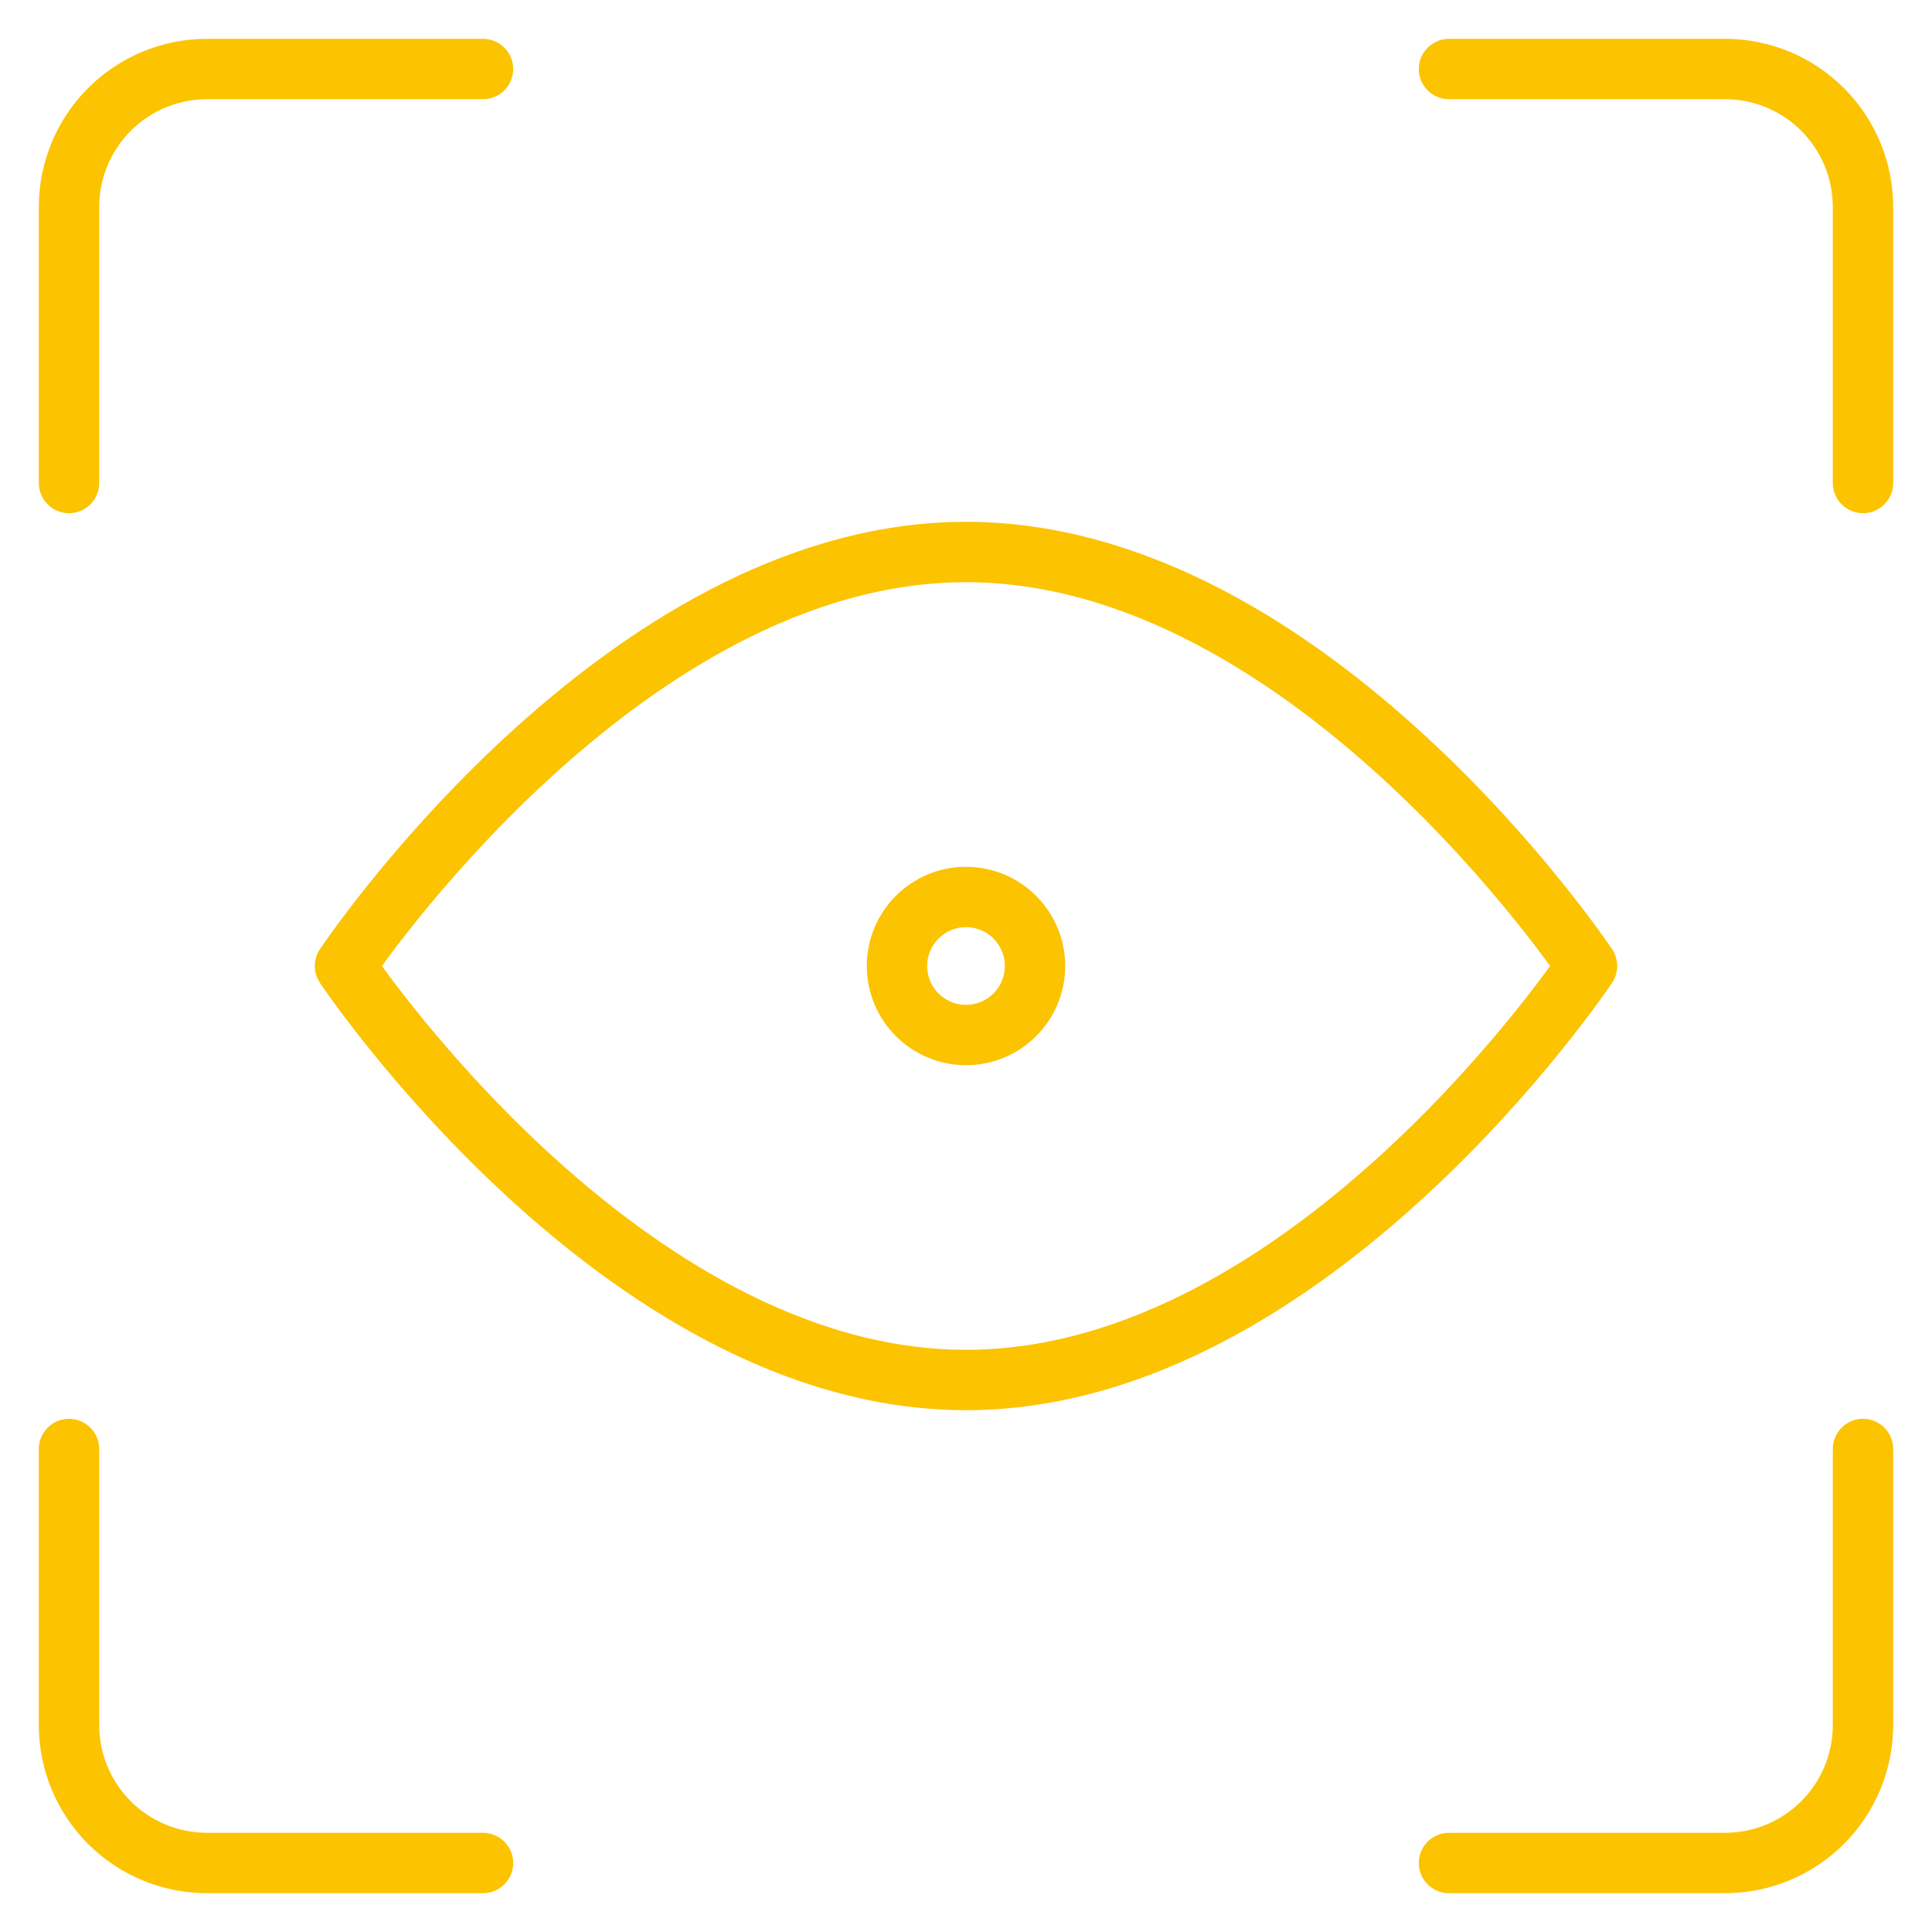
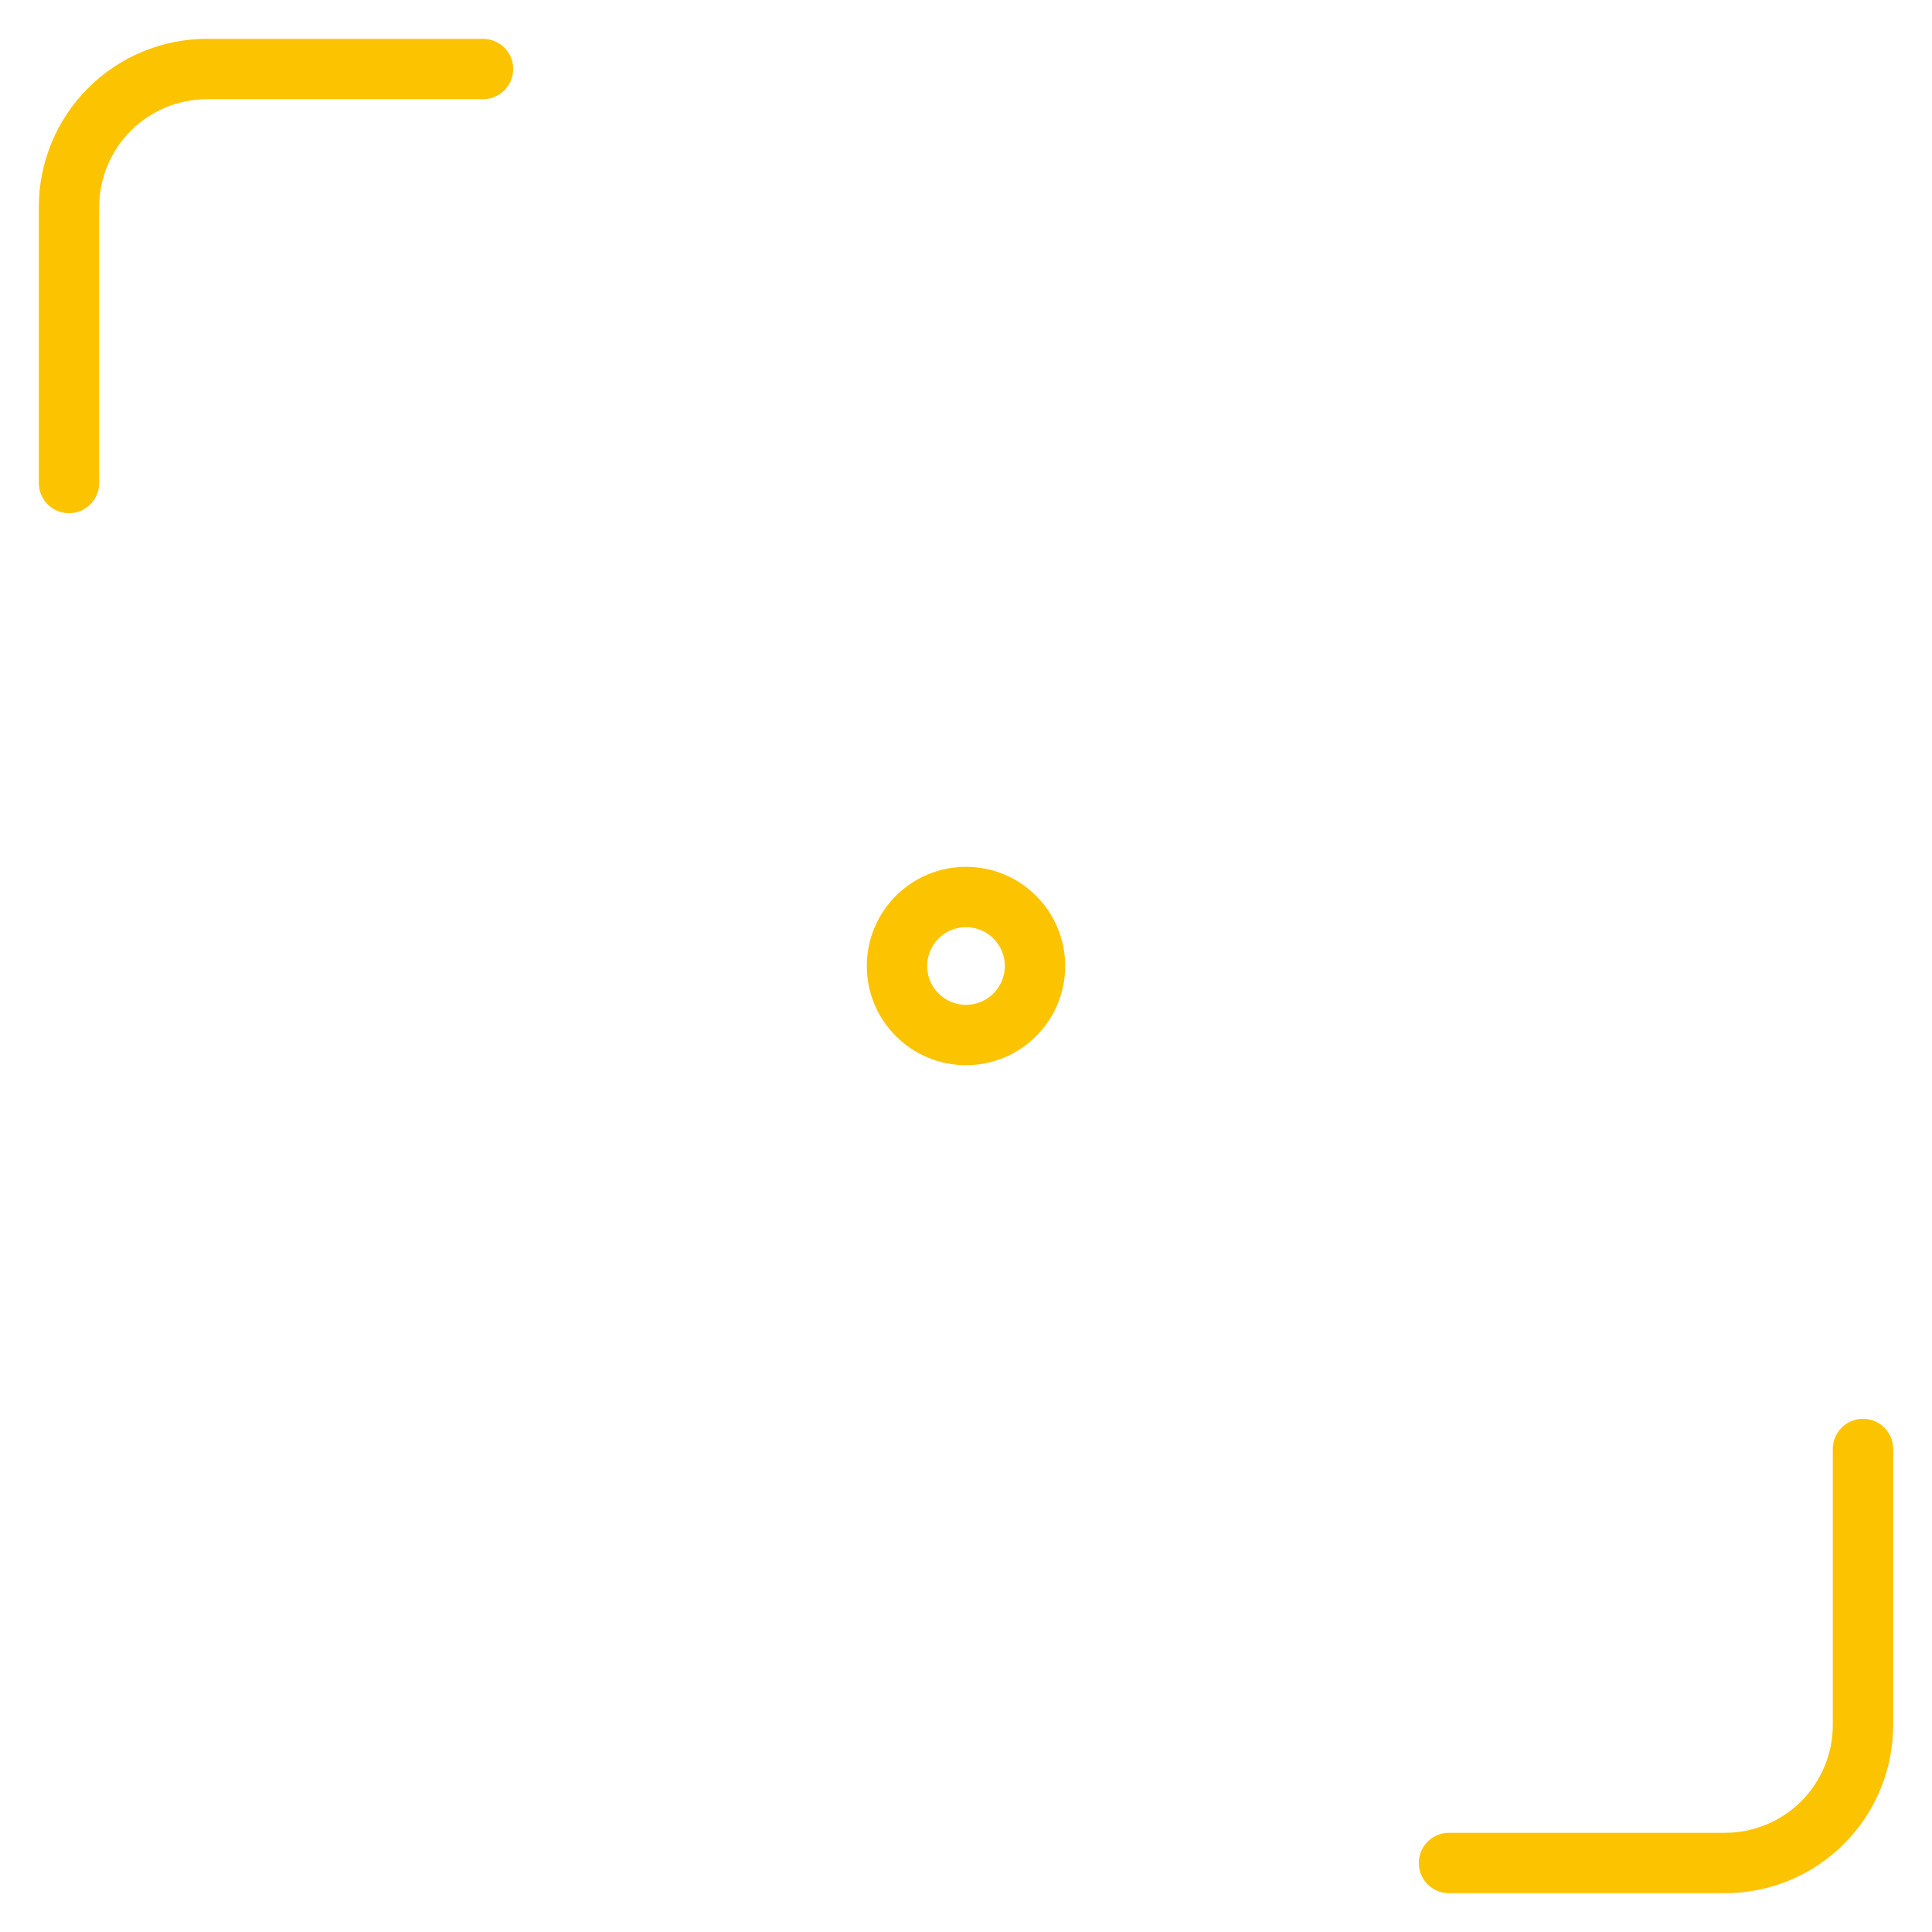
<svg xmlns="http://www.w3.org/2000/svg" width="32" height="32" viewBox="0 0 32 32" fill="none">
  <g clip-path="url(#clip0_66_102)">
    <path d="M30.857 24V28.571C30.857 29.178 30.616 29.759 30.188 30.188C29.759 30.616 29.178 30.857 28.571 30.857H24" stroke="#FCC300" stroke-linecap="round" stroke-linejoin="round" />
-     <path d="M24 1.143H28.571C29.178 1.143 29.759 1.384 30.188 1.813C30.616 2.241 30.857 2.823 30.857 3.429V8" stroke="#FCC300" stroke-linecap="round" stroke-linejoin="round" />
    <path d="M1.143 8V3.429C1.143 2.823 1.384 2.241 1.812 1.813C2.241 1.384 2.822 1.143 3.429 1.143H8" stroke="#FCC300" stroke-linecap="round" stroke-linejoin="round" />
-     <path d="M8 30.857H3.429C2.822 30.857 2.241 30.616 1.812 30.188C1.384 29.759 1.143 29.178 1.143 28.571V24" stroke="#FCC300" stroke-linecap="round" stroke-linejoin="round" />
-     <path d="M26.286 16C26.286 16 21.714 22.857 16 22.857C10.286 22.857 5.714 16 5.714 16C5.714 16 10.286 9.143 16 9.143C21.714 9.143 26.286 16 26.286 16Z" stroke="#FCC300" stroke-linecap="round" stroke-linejoin="round" />
    <path d="M16 17.143C16.631 17.143 17.143 16.631 17.143 16C17.143 15.369 16.631 14.857 16 14.857C15.369 14.857 14.857 15.369 14.857 16C14.857 16.631 15.369 17.143 16 17.143Z" stroke="#FCC300" stroke-linecap="round" stroke-linejoin="round" />
  </g>
  <defs>
    <clipPath id="clip0_66_102">
      <rect width="32" height="32" fill="white" />
    </clipPath>
  </defs>
</svg>